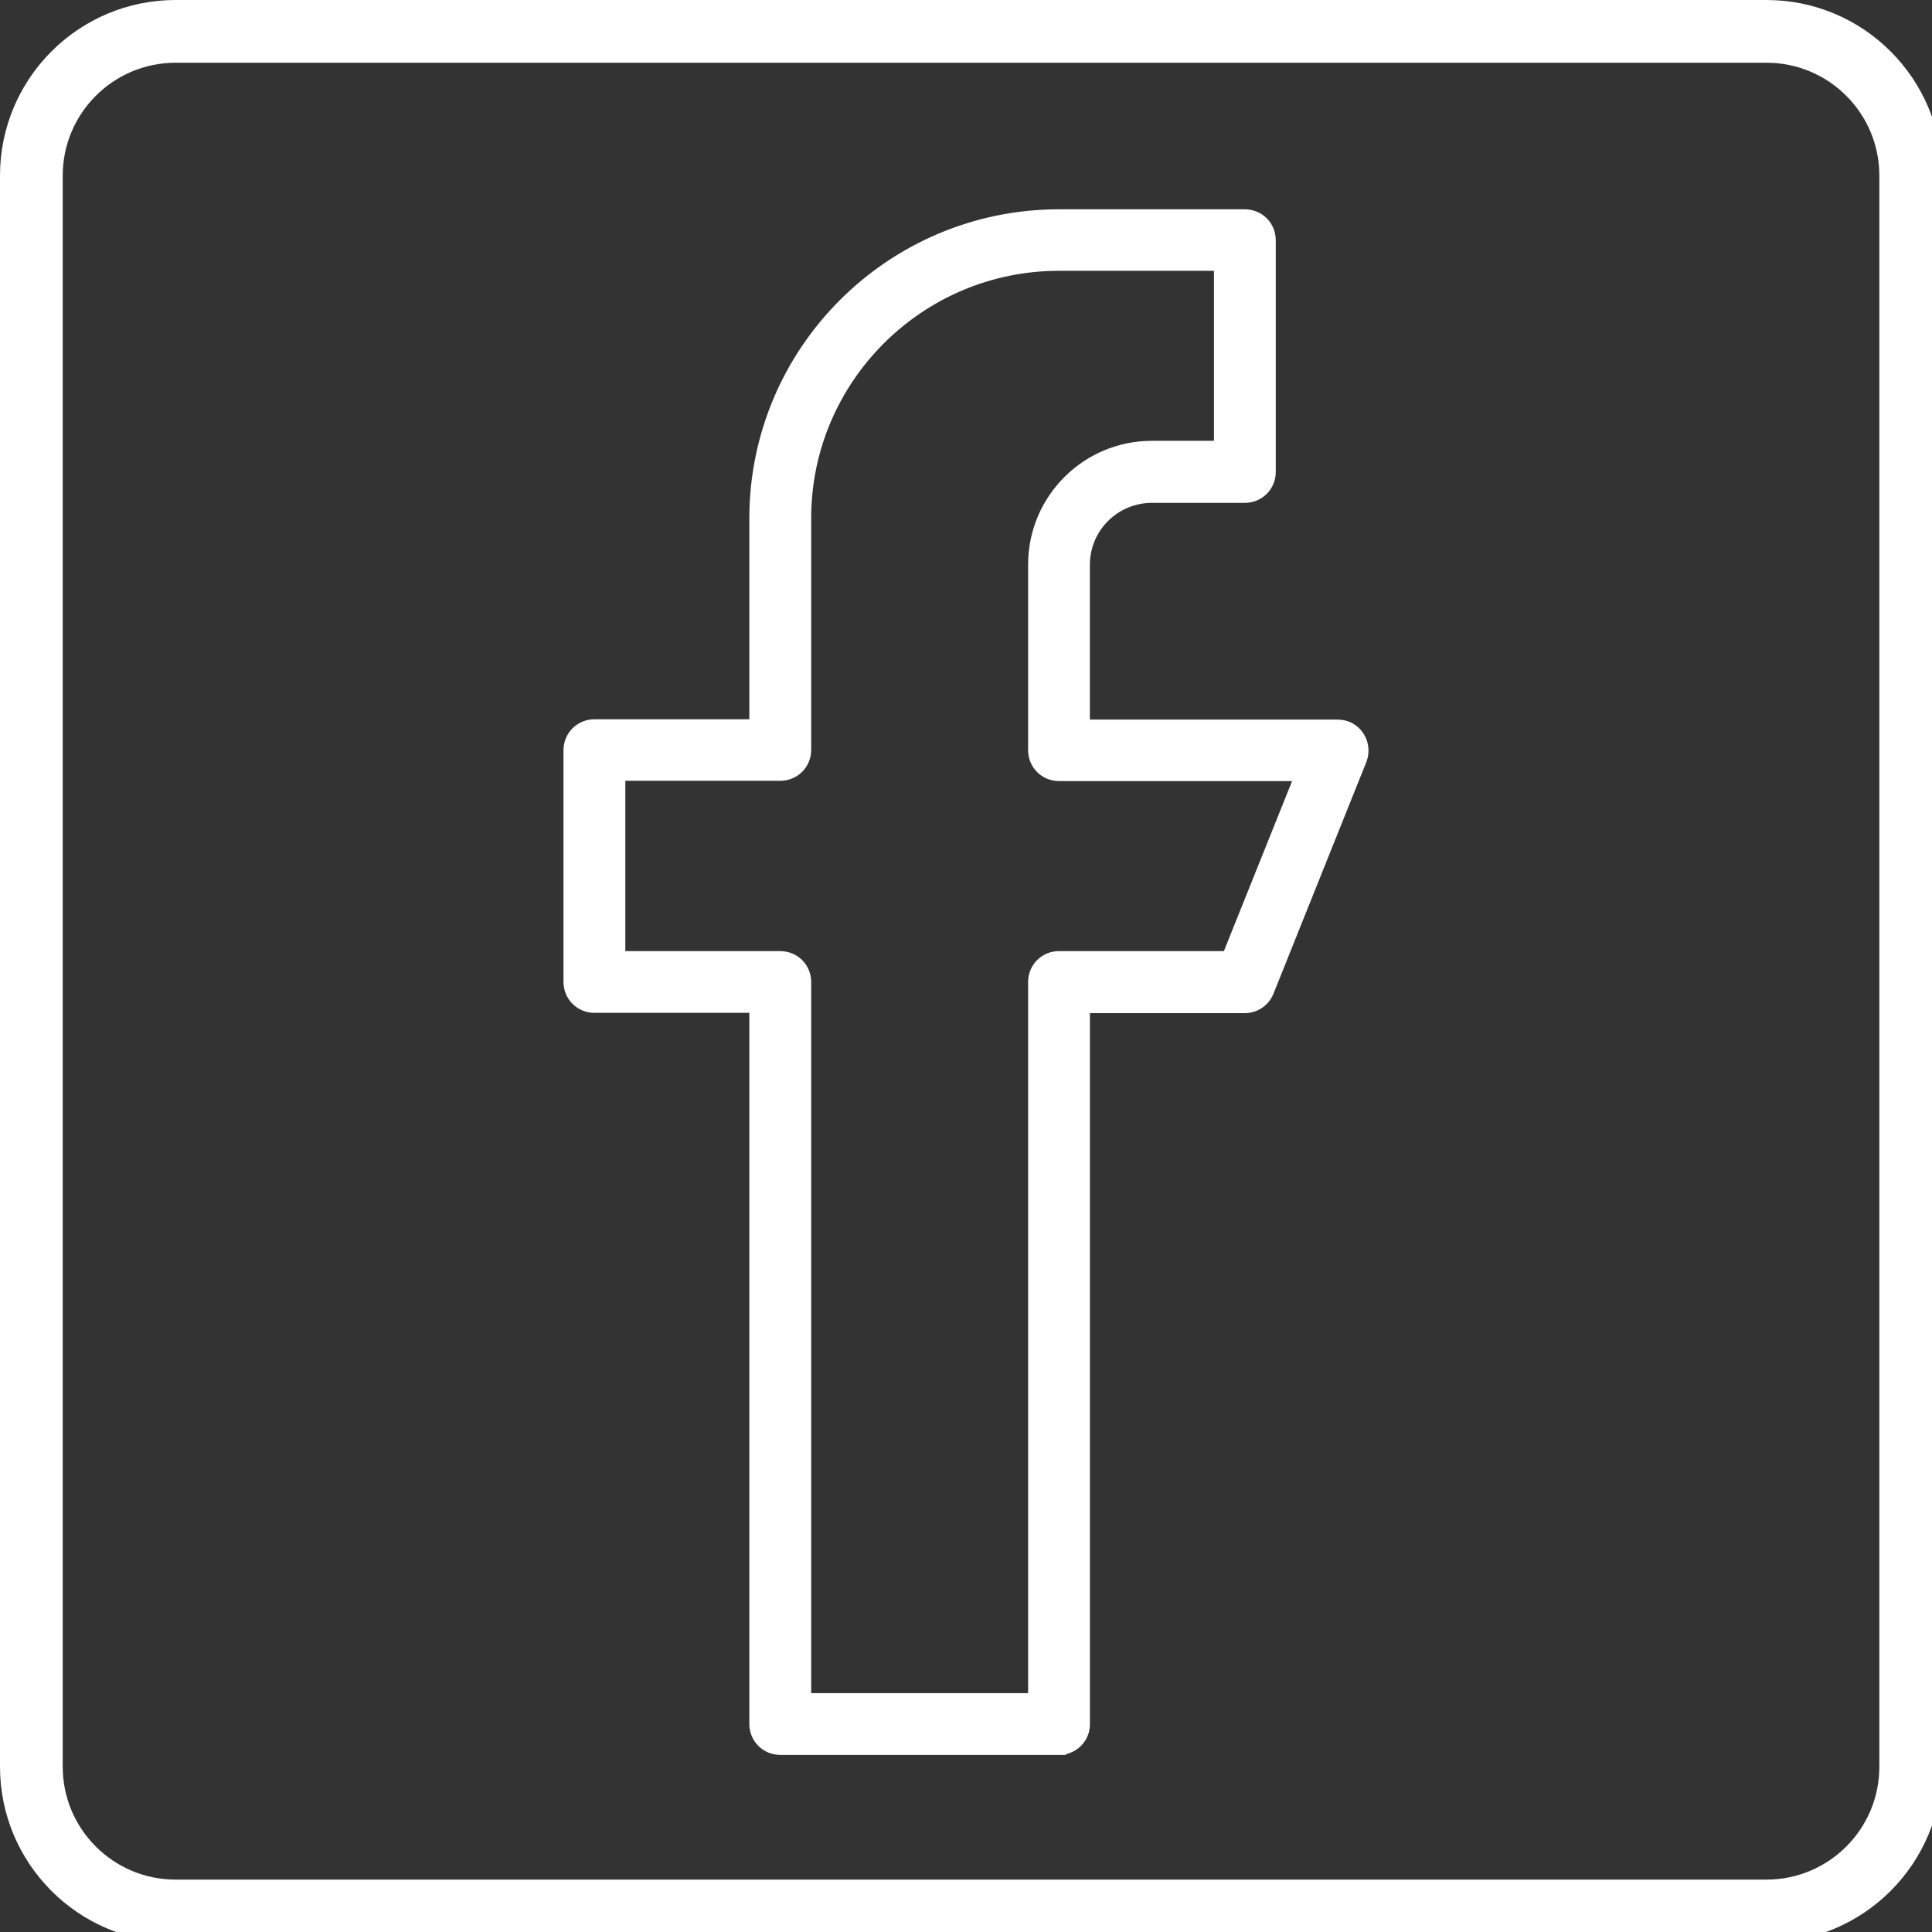
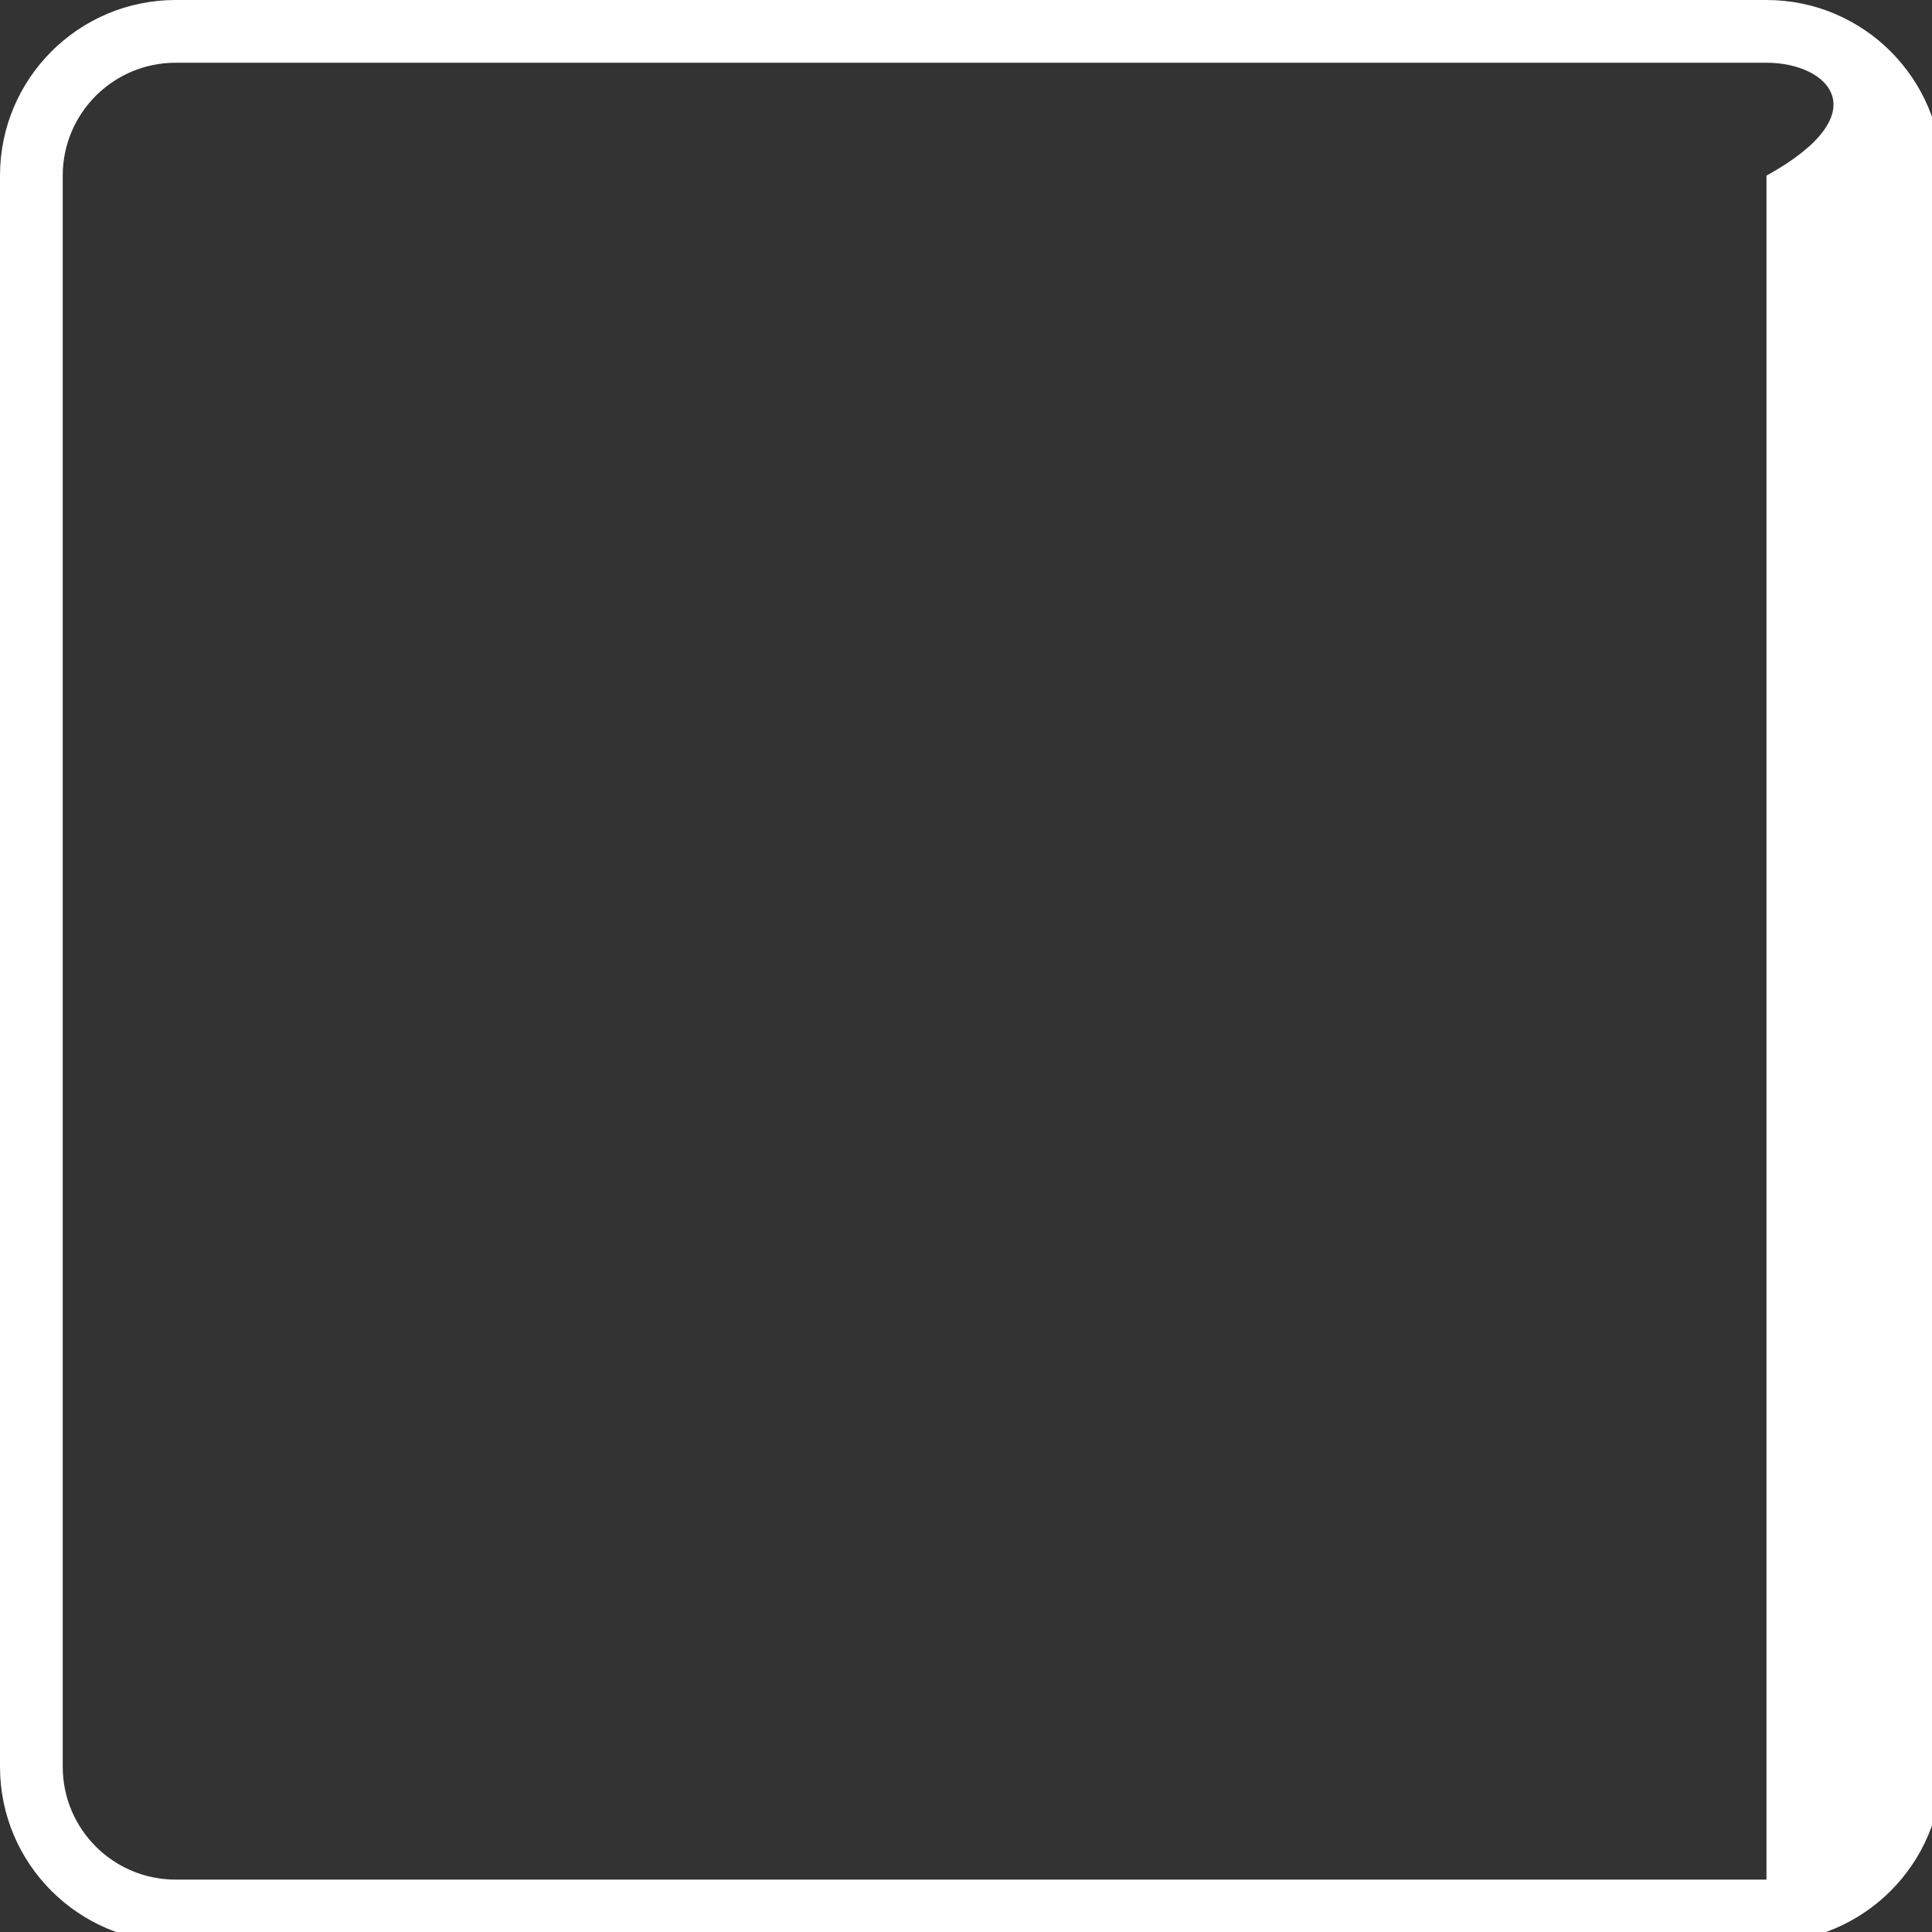
<svg xmlns="http://www.w3.org/2000/svg" width="60" height="60" viewBox="0 0 60 60" fill="none">
  <rect x="0" y="0" width="60" height="60" fill="#333333" stroke="none" />
  <g>
-     <path fill-rule="evenodd" clip-rule="evenodd" d="M54.859 1.948H5.455C3.518 1.948 1.948 3.518 1.948 5.455V54.867C1.948 56.803 3.518 58.373 5.455 58.373H54.859C56.795 58.373 58.365 56.803 58.365 54.867V5.455C58.365 3.518 56.795 1.948 54.859 1.948ZM5.455 0C2.442 0 0 2.442 0 5.455V54.867C0 57.879 2.442 60.321 5.455 60.321H54.859C57.871 60.321 60.313 57.879 60.313 54.867V5.455C60.313 2.442 57.871 0 54.859 0H5.455Z" fill="white" />
-     <path d="M32.888 54.25H32.992L33.001 54.241C33.34 54.188 33.598 53.901 33.598 53.55V31.214H38.66C38.946 31.214 39.202 31.042 39.314 30.775L39.315 30.772L42.2 23.575L42.2 23.575L42.203 23.569C42.285 23.348 42.259 23.11 42.133 22.915C42.003 22.71 41.783 22.598 41.546 22.598H33.597V17.541C33.597 16.34 34.57 15.367 35.775 15.367H38.66C39.055 15.367 39.37 15.053 39.37 14.658V7.459C39.37 7.064 39.055 6.75 38.66 6.75H32.888C27.724 6.75 23.521 10.938 23.521 16.099V22.588H18.46C18.065 22.588 17.75 22.902 17.75 23.297V30.496C17.75 30.891 18.065 31.205 18.46 31.205H23.521V53.541C23.521 53.936 23.836 54.25 24.231 54.25H32.888ZM32.889 24.007H40.497L38.178 29.787H32.888C32.494 29.787 32.179 30.099 32.179 30.497V52.832H24.942V30.497C24.942 30.101 24.628 29.788 24.232 29.788H19.17V23.998H24.232C24.629 23.998 24.942 23.684 24.942 23.289V16.09C24.942 11.721 28.505 8.16 32.889 8.16H37.951V13.94H35.775C33.79 13.94 32.179 15.548 32.179 17.532V23.298C32.179 23.694 32.494 24.007 32.889 24.007Z" fill="white" stroke="white" stroke-width="0.5" />
+     <path fill-rule="evenodd" clip-rule="evenodd" d="M54.859 1.948H5.455C3.518 1.948 1.948 3.518 1.948 5.455V54.867C1.948 56.803 3.518 58.373 5.455 58.373H54.859V5.455C58.365 3.518 56.795 1.948 54.859 1.948ZM5.455 0C2.442 0 0 2.442 0 5.455V54.867C0 57.879 2.442 60.321 5.455 60.321H54.859C57.871 60.321 60.313 57.879 60.313 54.867V5.455C60.313 2.442 57.871 0 54.859 0H5.455Z" fill="white" />
  </g>
</svg>